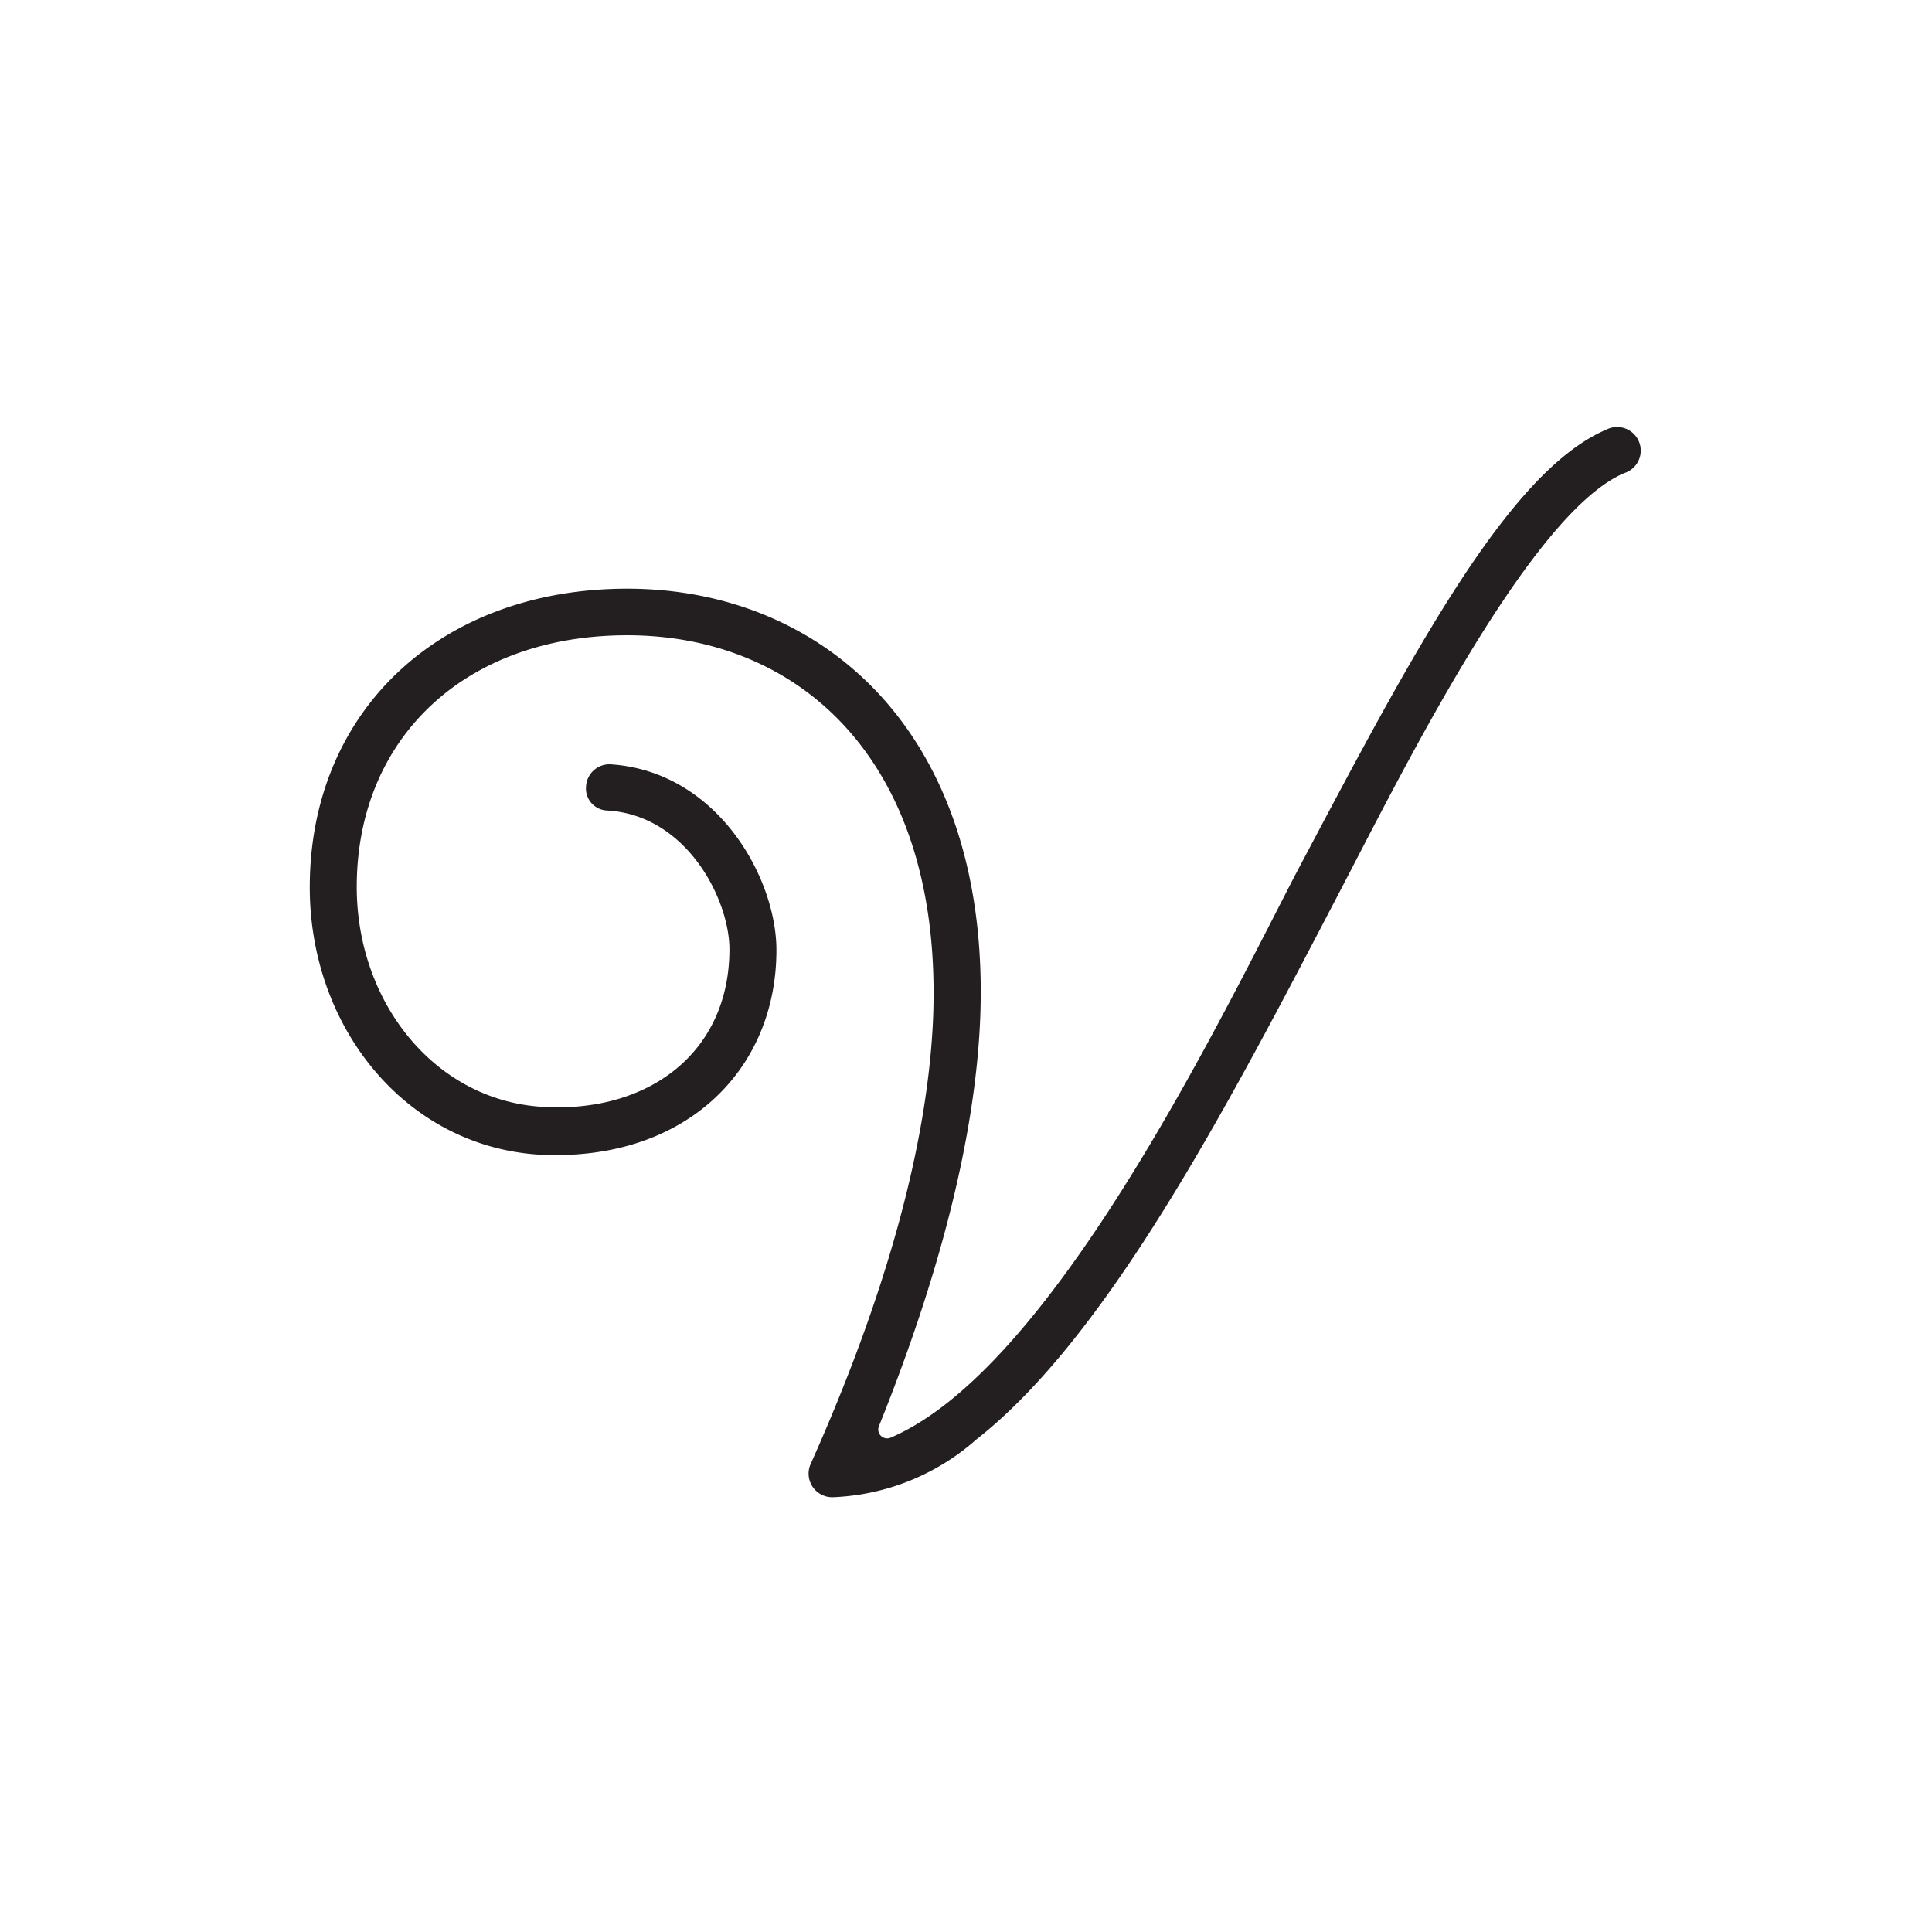
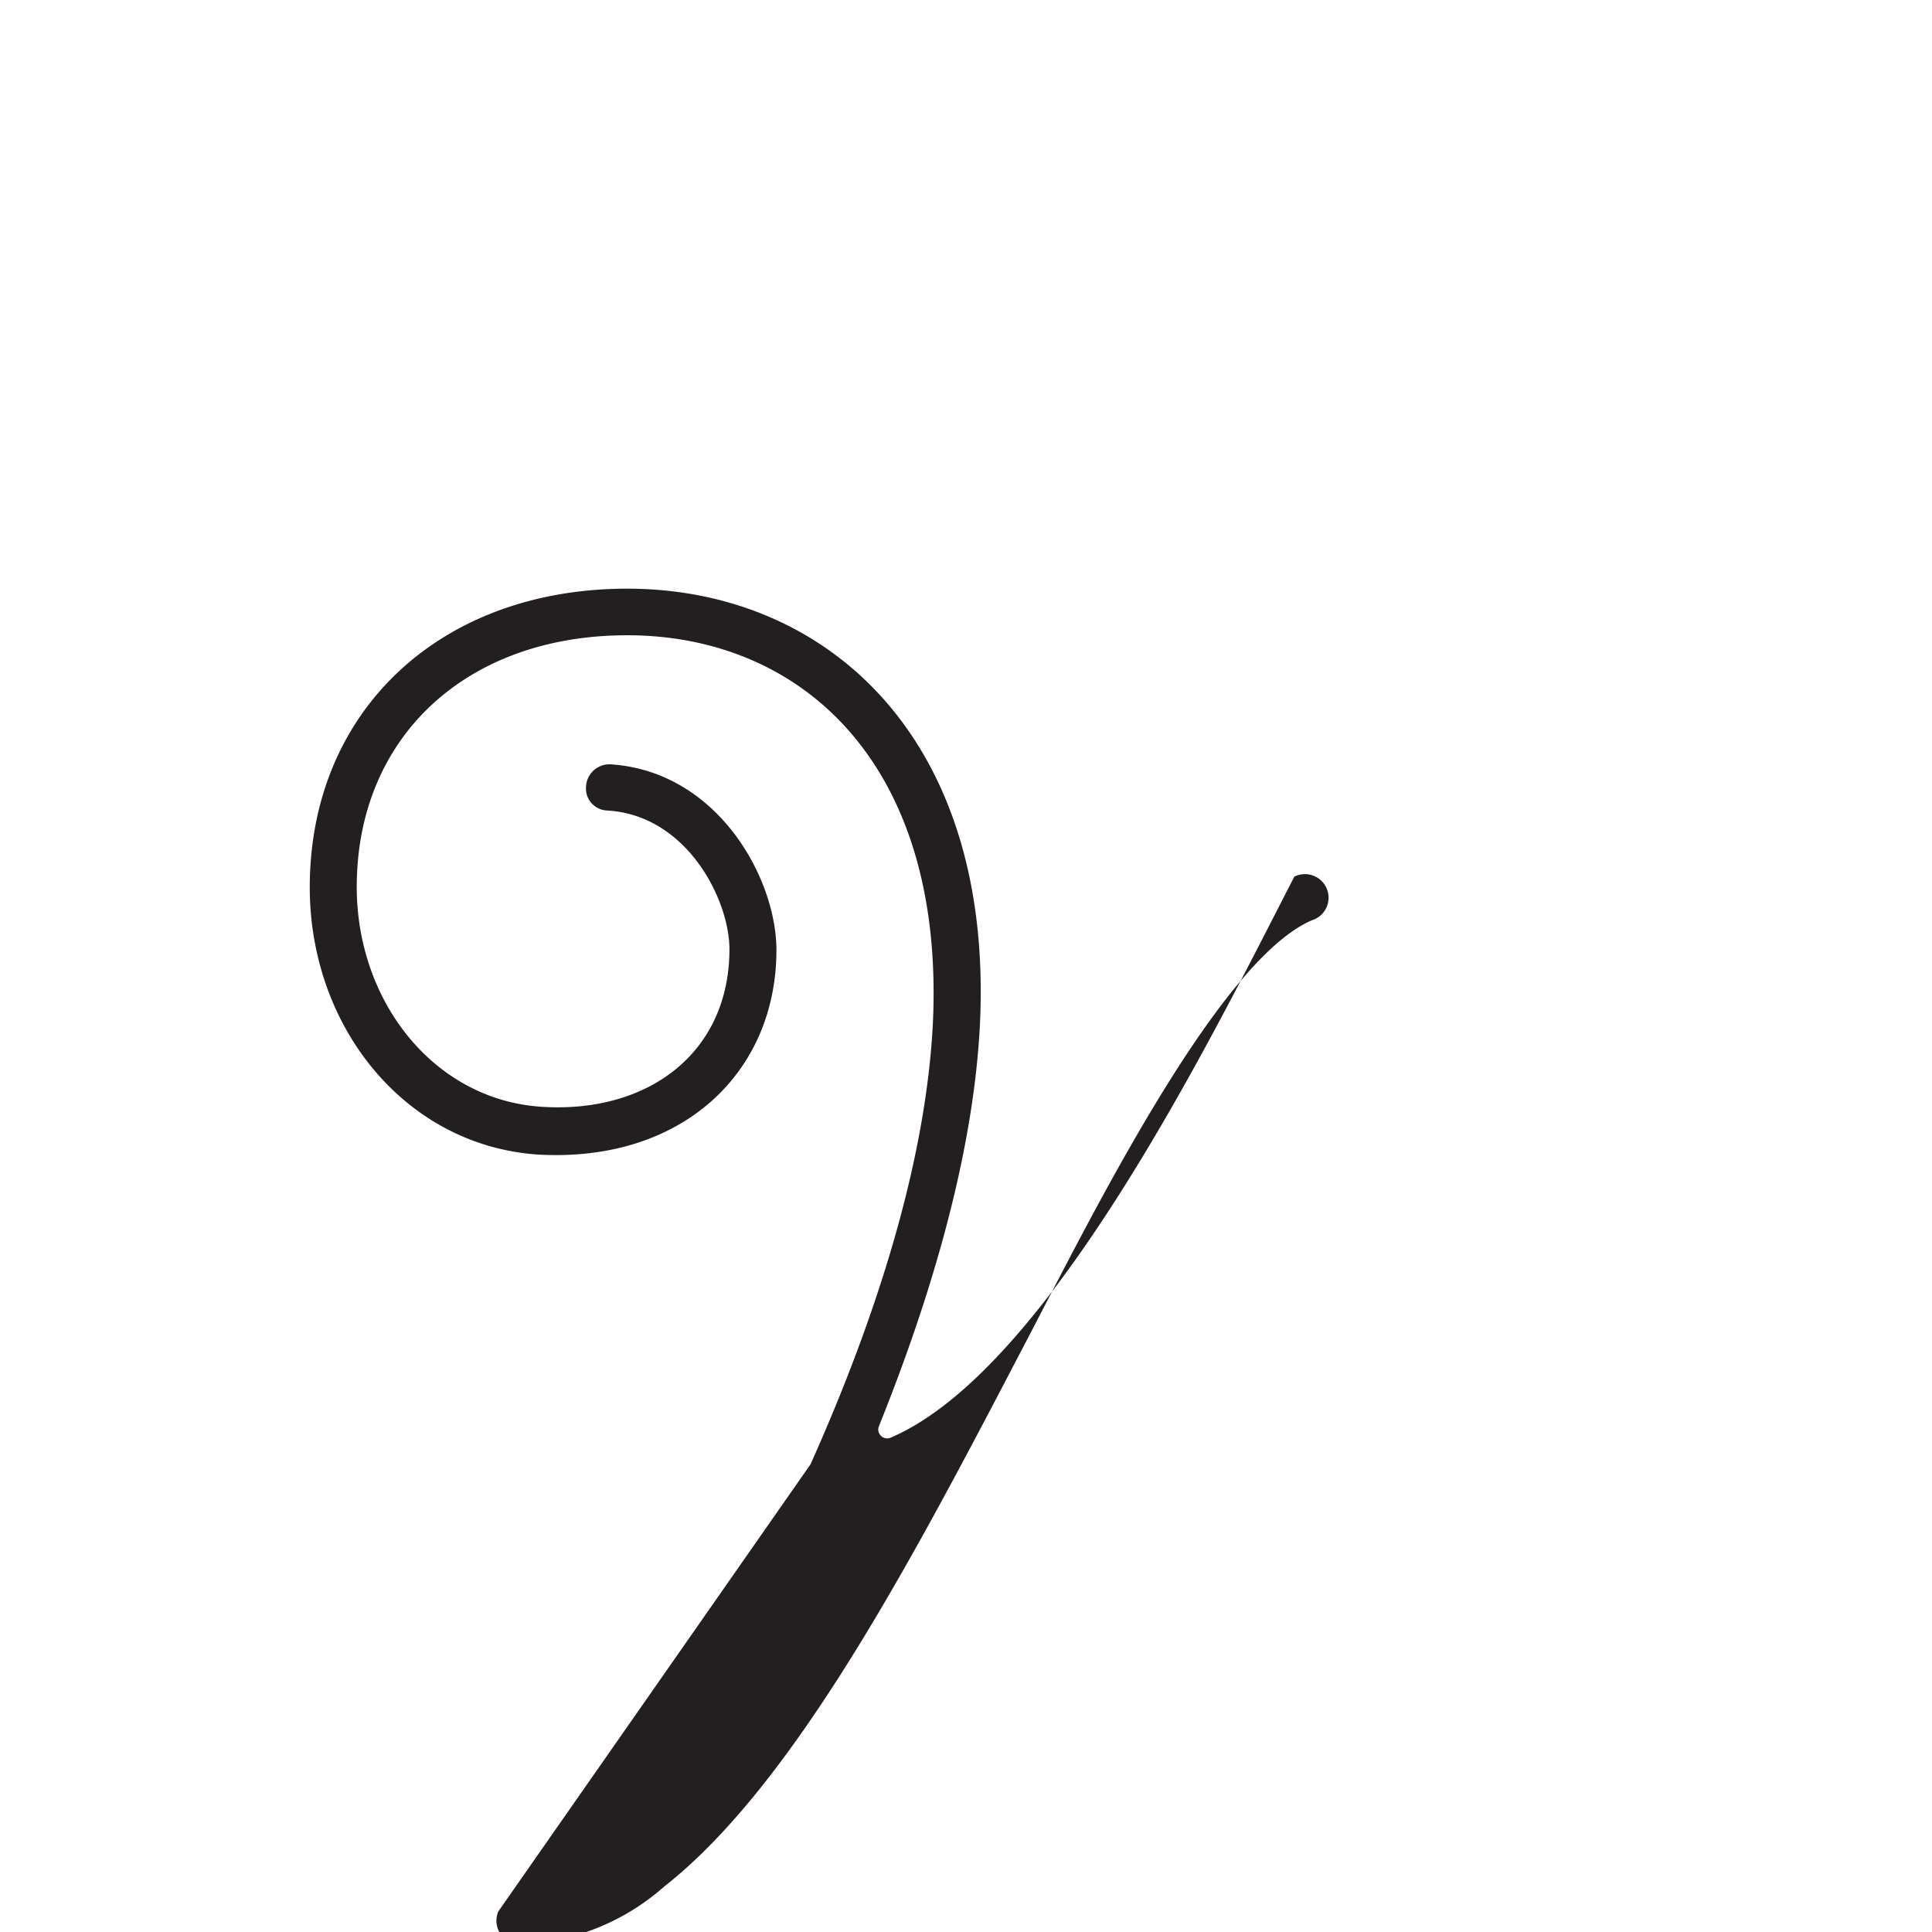
<svg xmlns="http://www.w3.org/2000/svg" data-name="Layer 3" viewBox="0 0 95.8 95.8">
-   <path d="M40.19 72.61c3.73-8.34 5.77-15.75 6.07-21.93.58-12.82-6.53-19.18-15.16-19.18-8 0-13.41 5.07-13.41 12.48 0 5.71 3.85 10.55 9.15 10.9s9.33-2.68 9.33-7.81c0-2.45-2.1-6.65-6.06-6.88A1.09 1.09 0 0 1 29.06 39a1.16 1.16 0 0 1 1.22-1.1c5.31.35 8.22 5.65 8.22 9.21 0 6.06-4.66 10.55-11.83 10.14-6.59-.45-11.31-6.33-11.31-13.25 0-8.75 6.47-14.81 15.74-14.81 9.79 0 18.19 7.29 17.49 21.63-.29 5.71-2 12.42-5 19.88a.44.44 0 0 0 .59.58c7.87-3.38 16-20.05 20-27.81C69.87 32.73 74.71 23.4 79.66 21.3a1.17 1.17 0 1 1 .88 2.16c-4.72 2-11.14 15.09-14.29 21.1-5.48 10.5-11.37 21.75-17.84 26.82a11.4 11.4 0 0 1-7.11 2.86 1.17 1.17 0 0 1-1.11-1.63Z" fill="#231f20" />
+   <path d="M40.19 72.61c3.73-8.34 5.77-15.75 6.07-21.93.58-12.82-6.53-19.18-15.16-19.18-8 0-13.41 5.07-13.41 12.48 0 5.71 3.85 10.55 9.15 10.9s9.33-2.68 9.33-7.81c0-2.45-2.1-6.65-6.06-6.88A1.09 1.09 0 0 1 29.06 39a1.16 1.16 0 0 1 1.22-1.1c5.31.35 8.22 5.65 8.22 9.21 0 6.06-4.66 10.55-11.83 10.14-6.59-.45-11.31-6.33-11.31-13.25 0-8.75 6.47-14.81 15.74-14.81 9.79 0 18.19 7.29 17.49 21.63-.29 5.71-2 12.42-5 19.88a.44.44 0 0 0 .59.58c7.87-3.38 16-20.05 20-27.81a1.17 1.17 0 1 1 .88 2.16c-4.72 2-11.14 15.09-14.29 21.1-5.48 10.5-11.37 21.75-17.84 26.82a11.4 11.4 0 0 1-7.11 2.86 1.17 1.17 0 0 1-1.11-1.63Z" fill="#231f20" />
</svg>